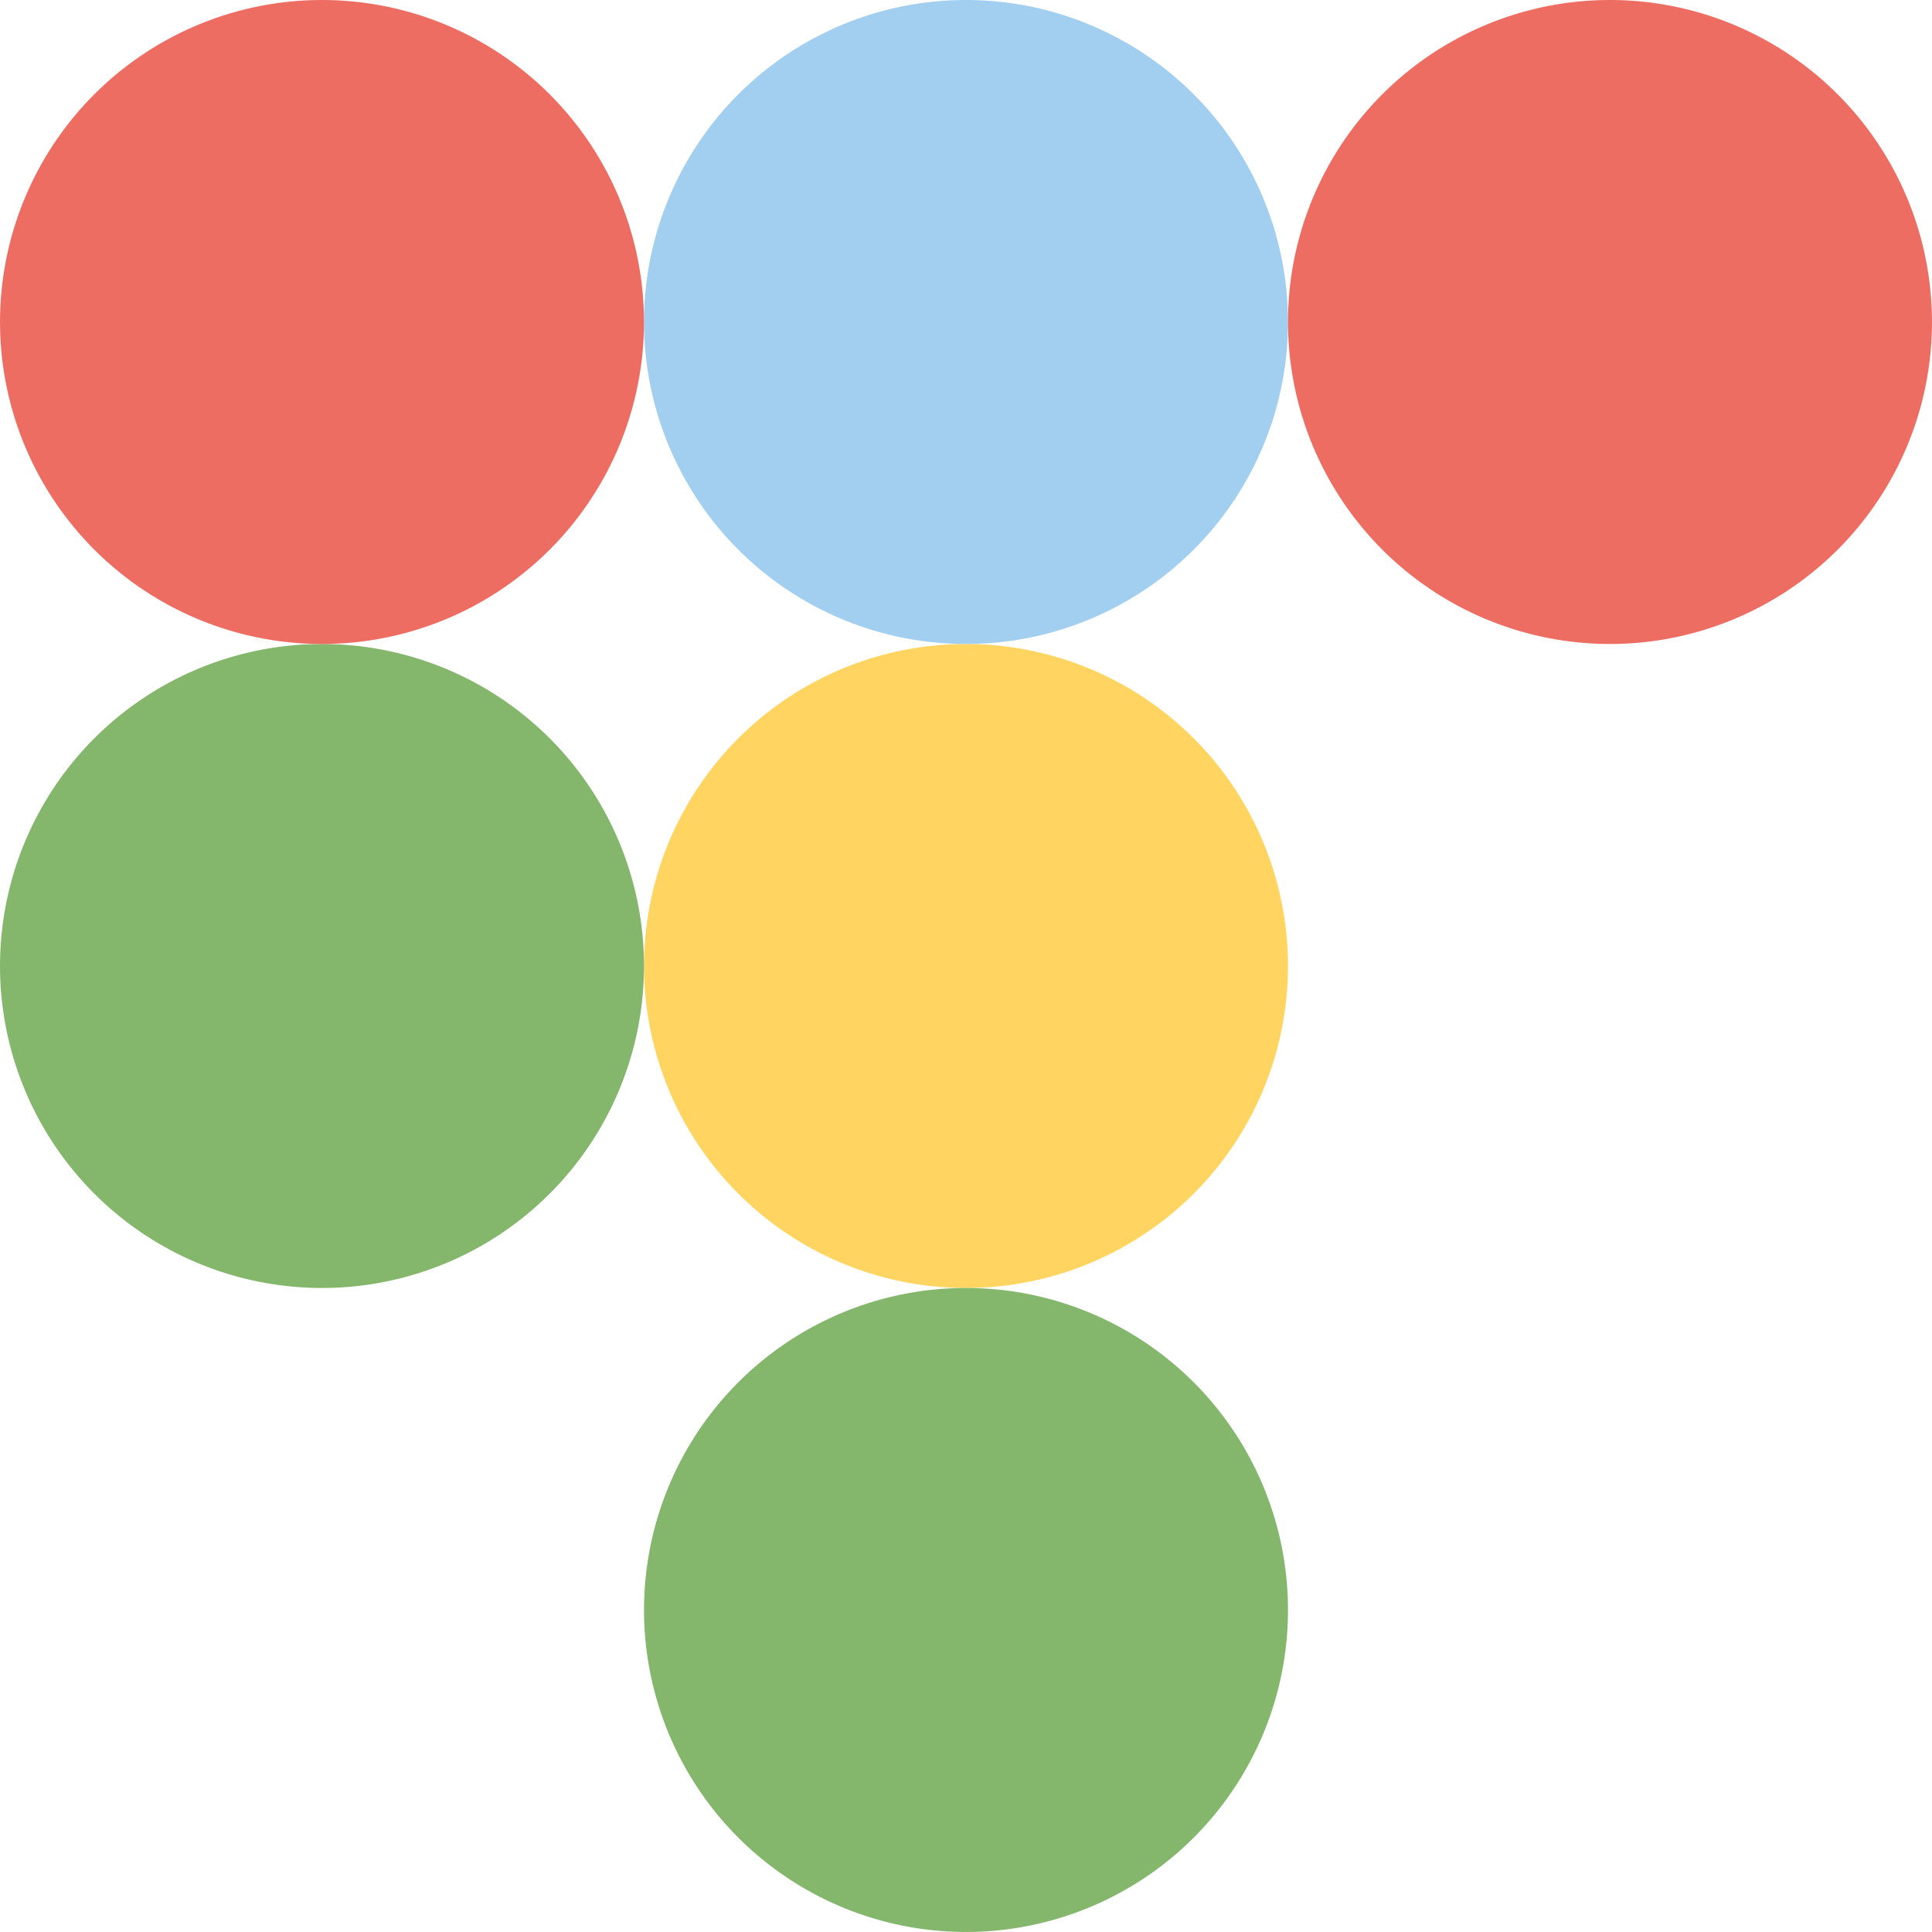
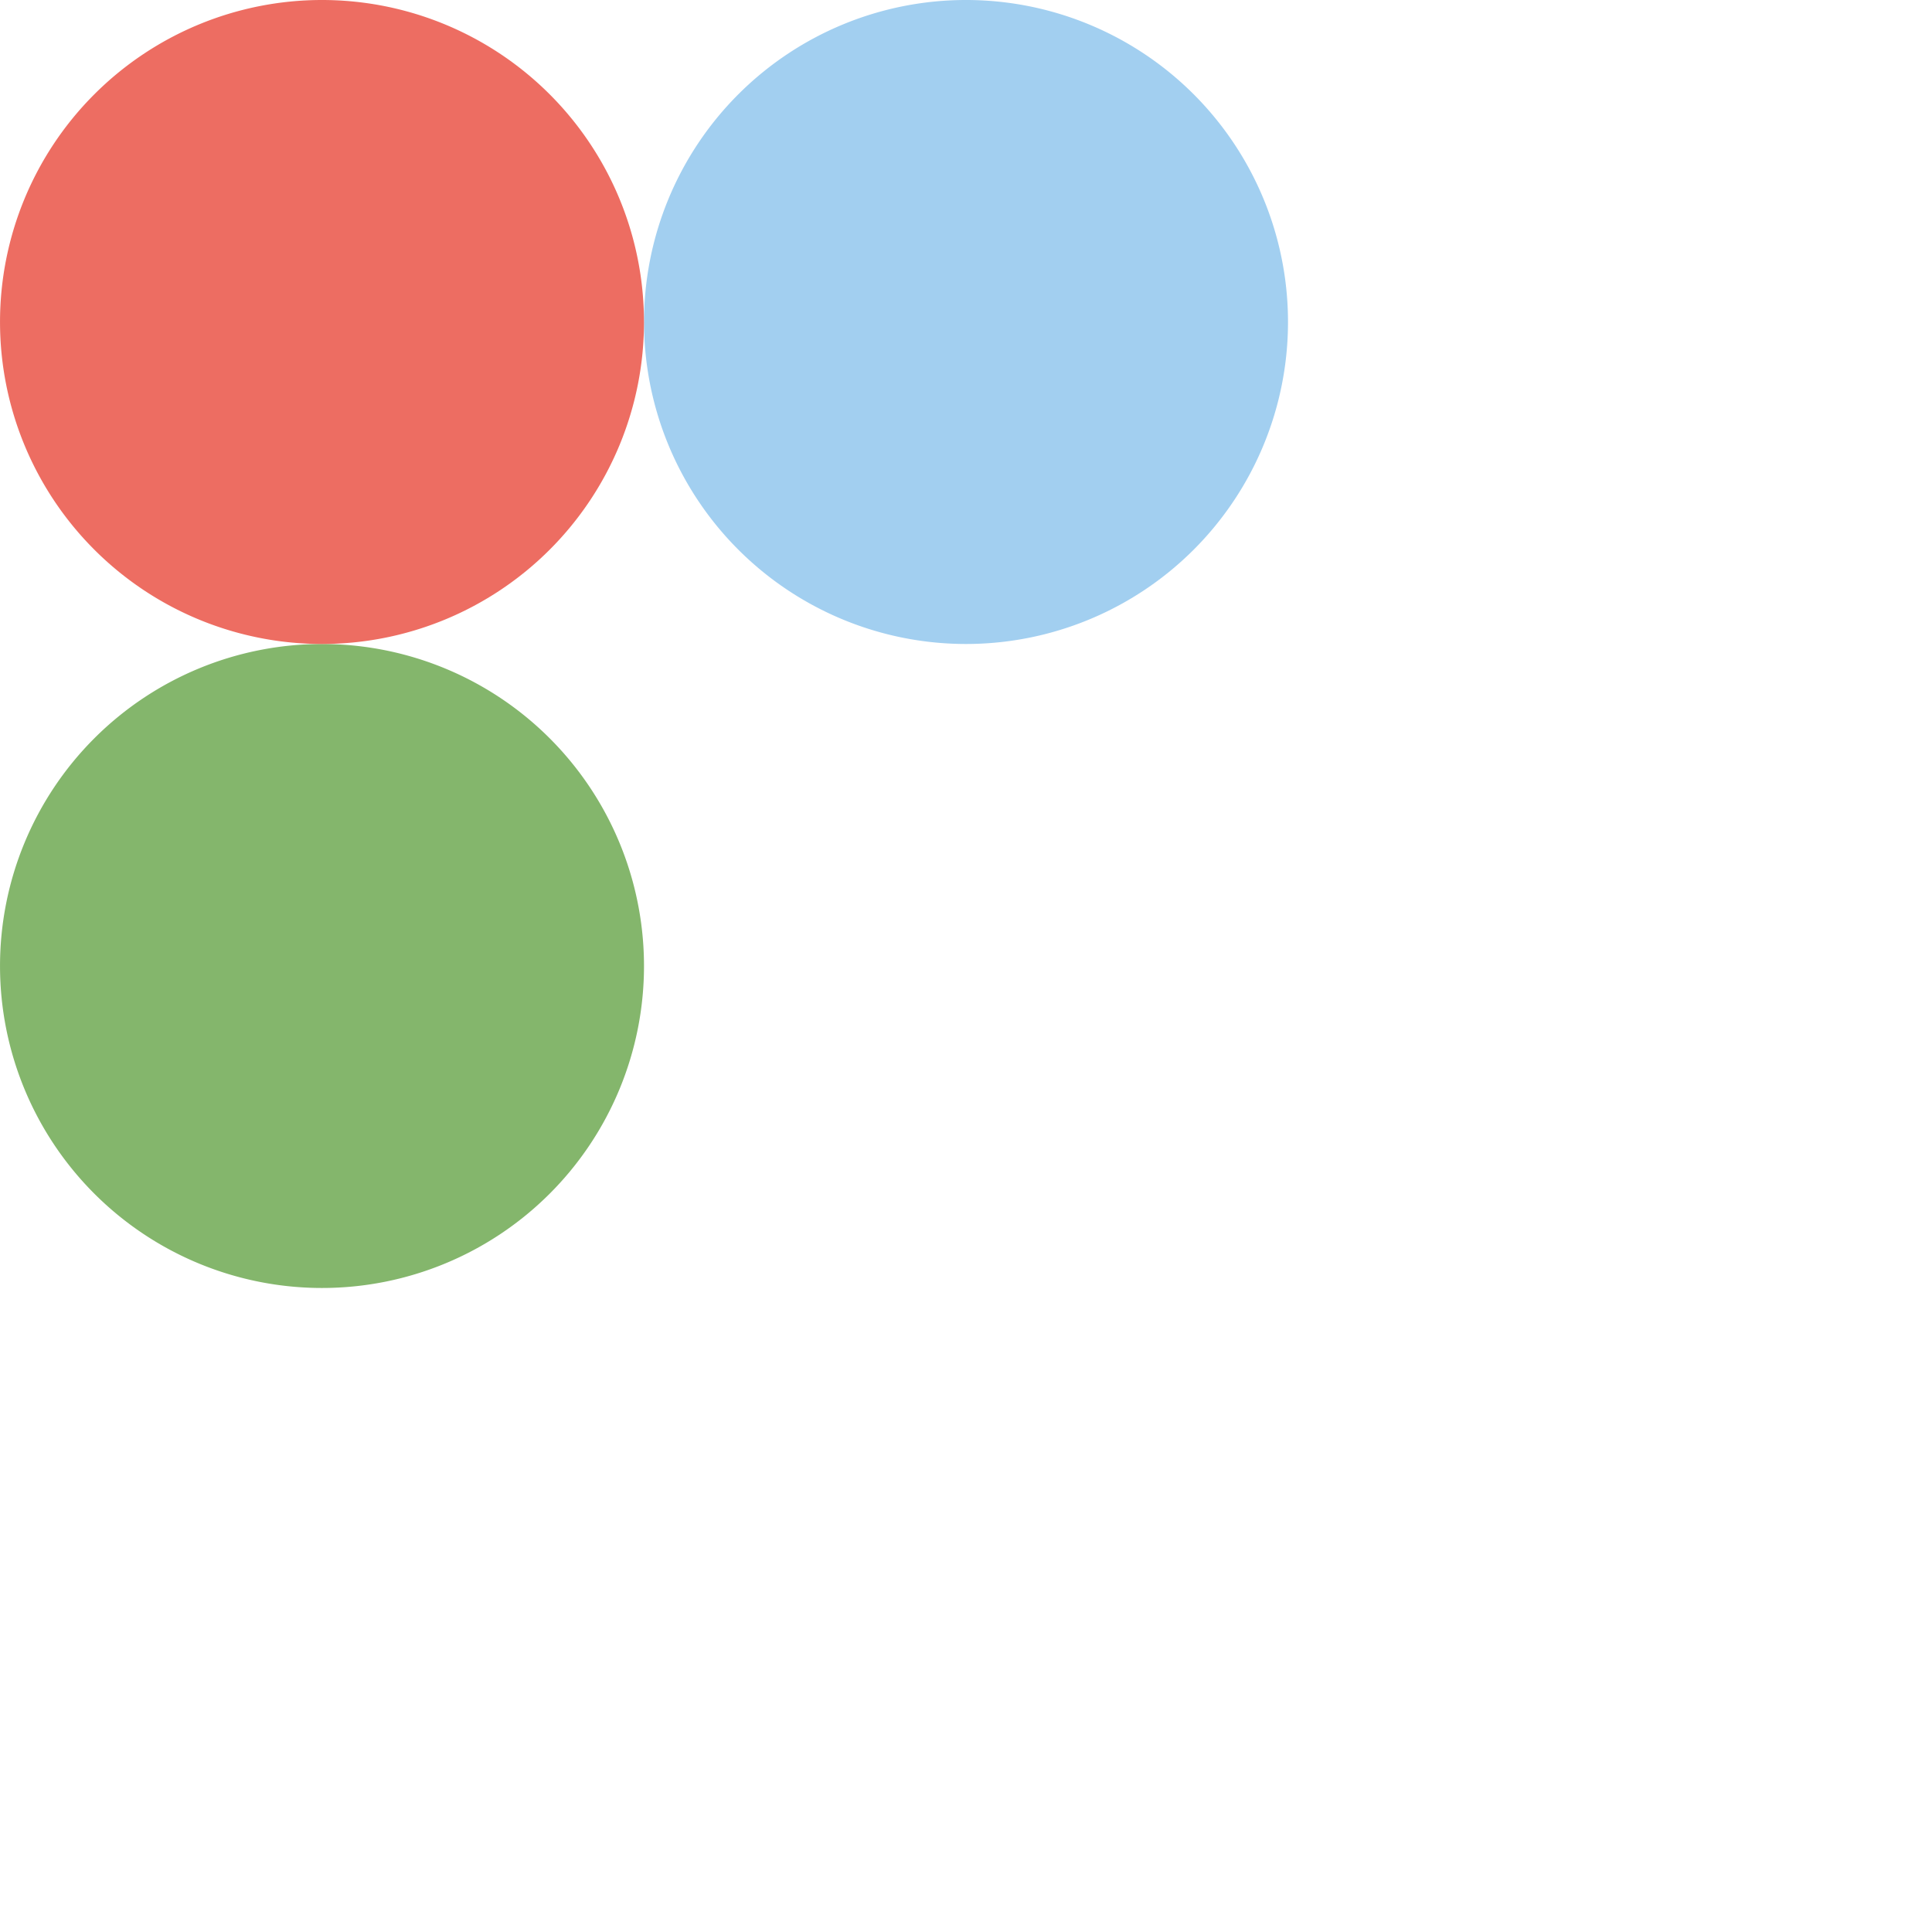
<svg xmlns="http://www.w3.org/2000/svg" id="Group_2886" data-name="Group 2886" width="98.037" height="98.035" viewBox="0 0 98.037 98.035">
-   <path id="Path_51601" data-name="Path 51601" d="M83.311,16.339A16.339,16.339,0,1,1,66.971,0,16.339,16.339,0,0,1,83.311,16.339" transform="translate(-17.953 32.679)" fill="#ffd461" />
  <path id="Path_158549" data-name="Path 158549" d="M83.311,16.339A16.339,16.339,0,1,1,66.971,0,16.339,16.339,0,0,1,83.311,16.339" transform="translate(-50.632 32.679)" fill="#84b66c" />
-   <path id="Path_158550" data-name="Path 158550" d="M83.311,16.339A16.339,16.339,0,1,1,66.971,0,16.339,16.339,0,0,1,83.311,16.339" transform="translate(-17.953 65.357)" fill="#84b66c" />
  <path id="Path_51602" data-name="Path 51602" d="M83.311,41.655A16.339,16.339,0,1,1,66.971,25.316,16.339,16.339,0,0,1,83.311,41.655" transform="translate(-17.953 -25.316)" fill="#a2cff0" />
  <path id="Path_51603" data-name="Path 51603" d="M108.627,41.655A16.339,16.339,0,1,1,92.287,25.316a16.339,16.339,0,0,1,16.339,16.339" transform="translate(-75.948 -25.316)" fill="#ed6d62" />
-   <path id="Path_158548" data-name="Path 158548" d="M108.627,41.655A16.339,16.339,0,1,1,92.287,25.316a16.339,16.339,0,0,1,16.339,16.339" transform="translate(-10.591 -25.316)" fill="#ed6d62" />
</svg>